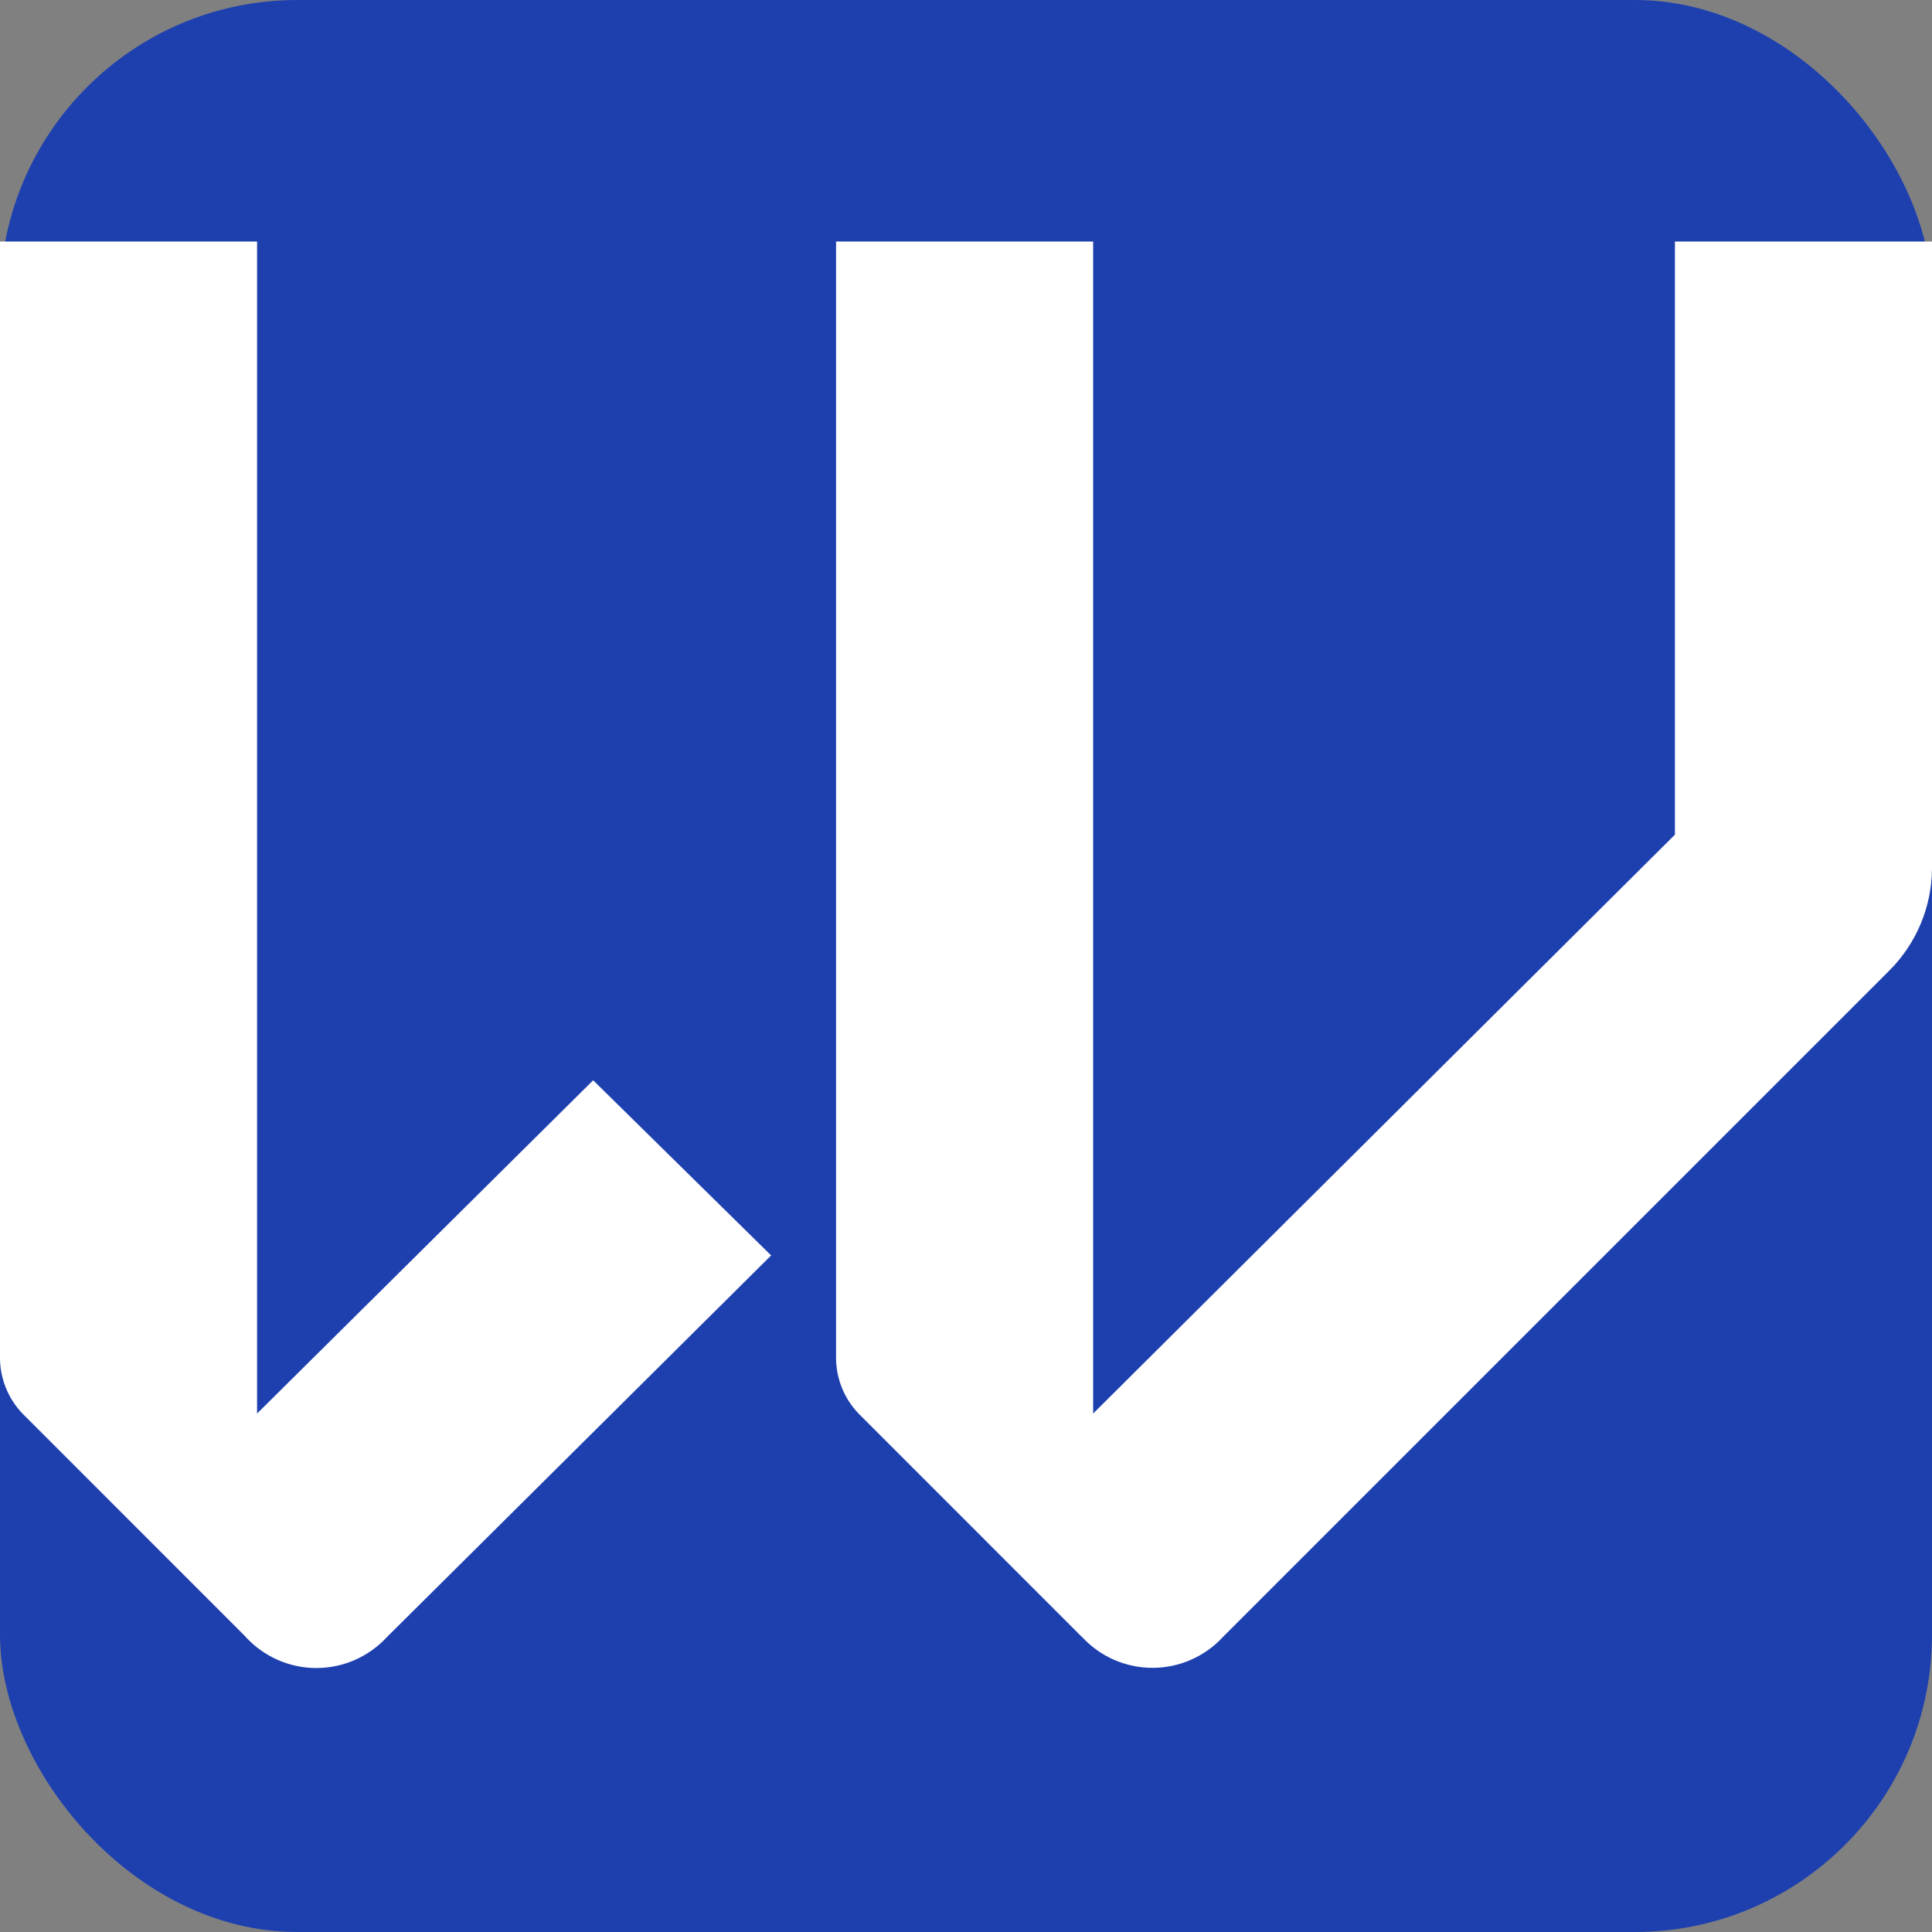
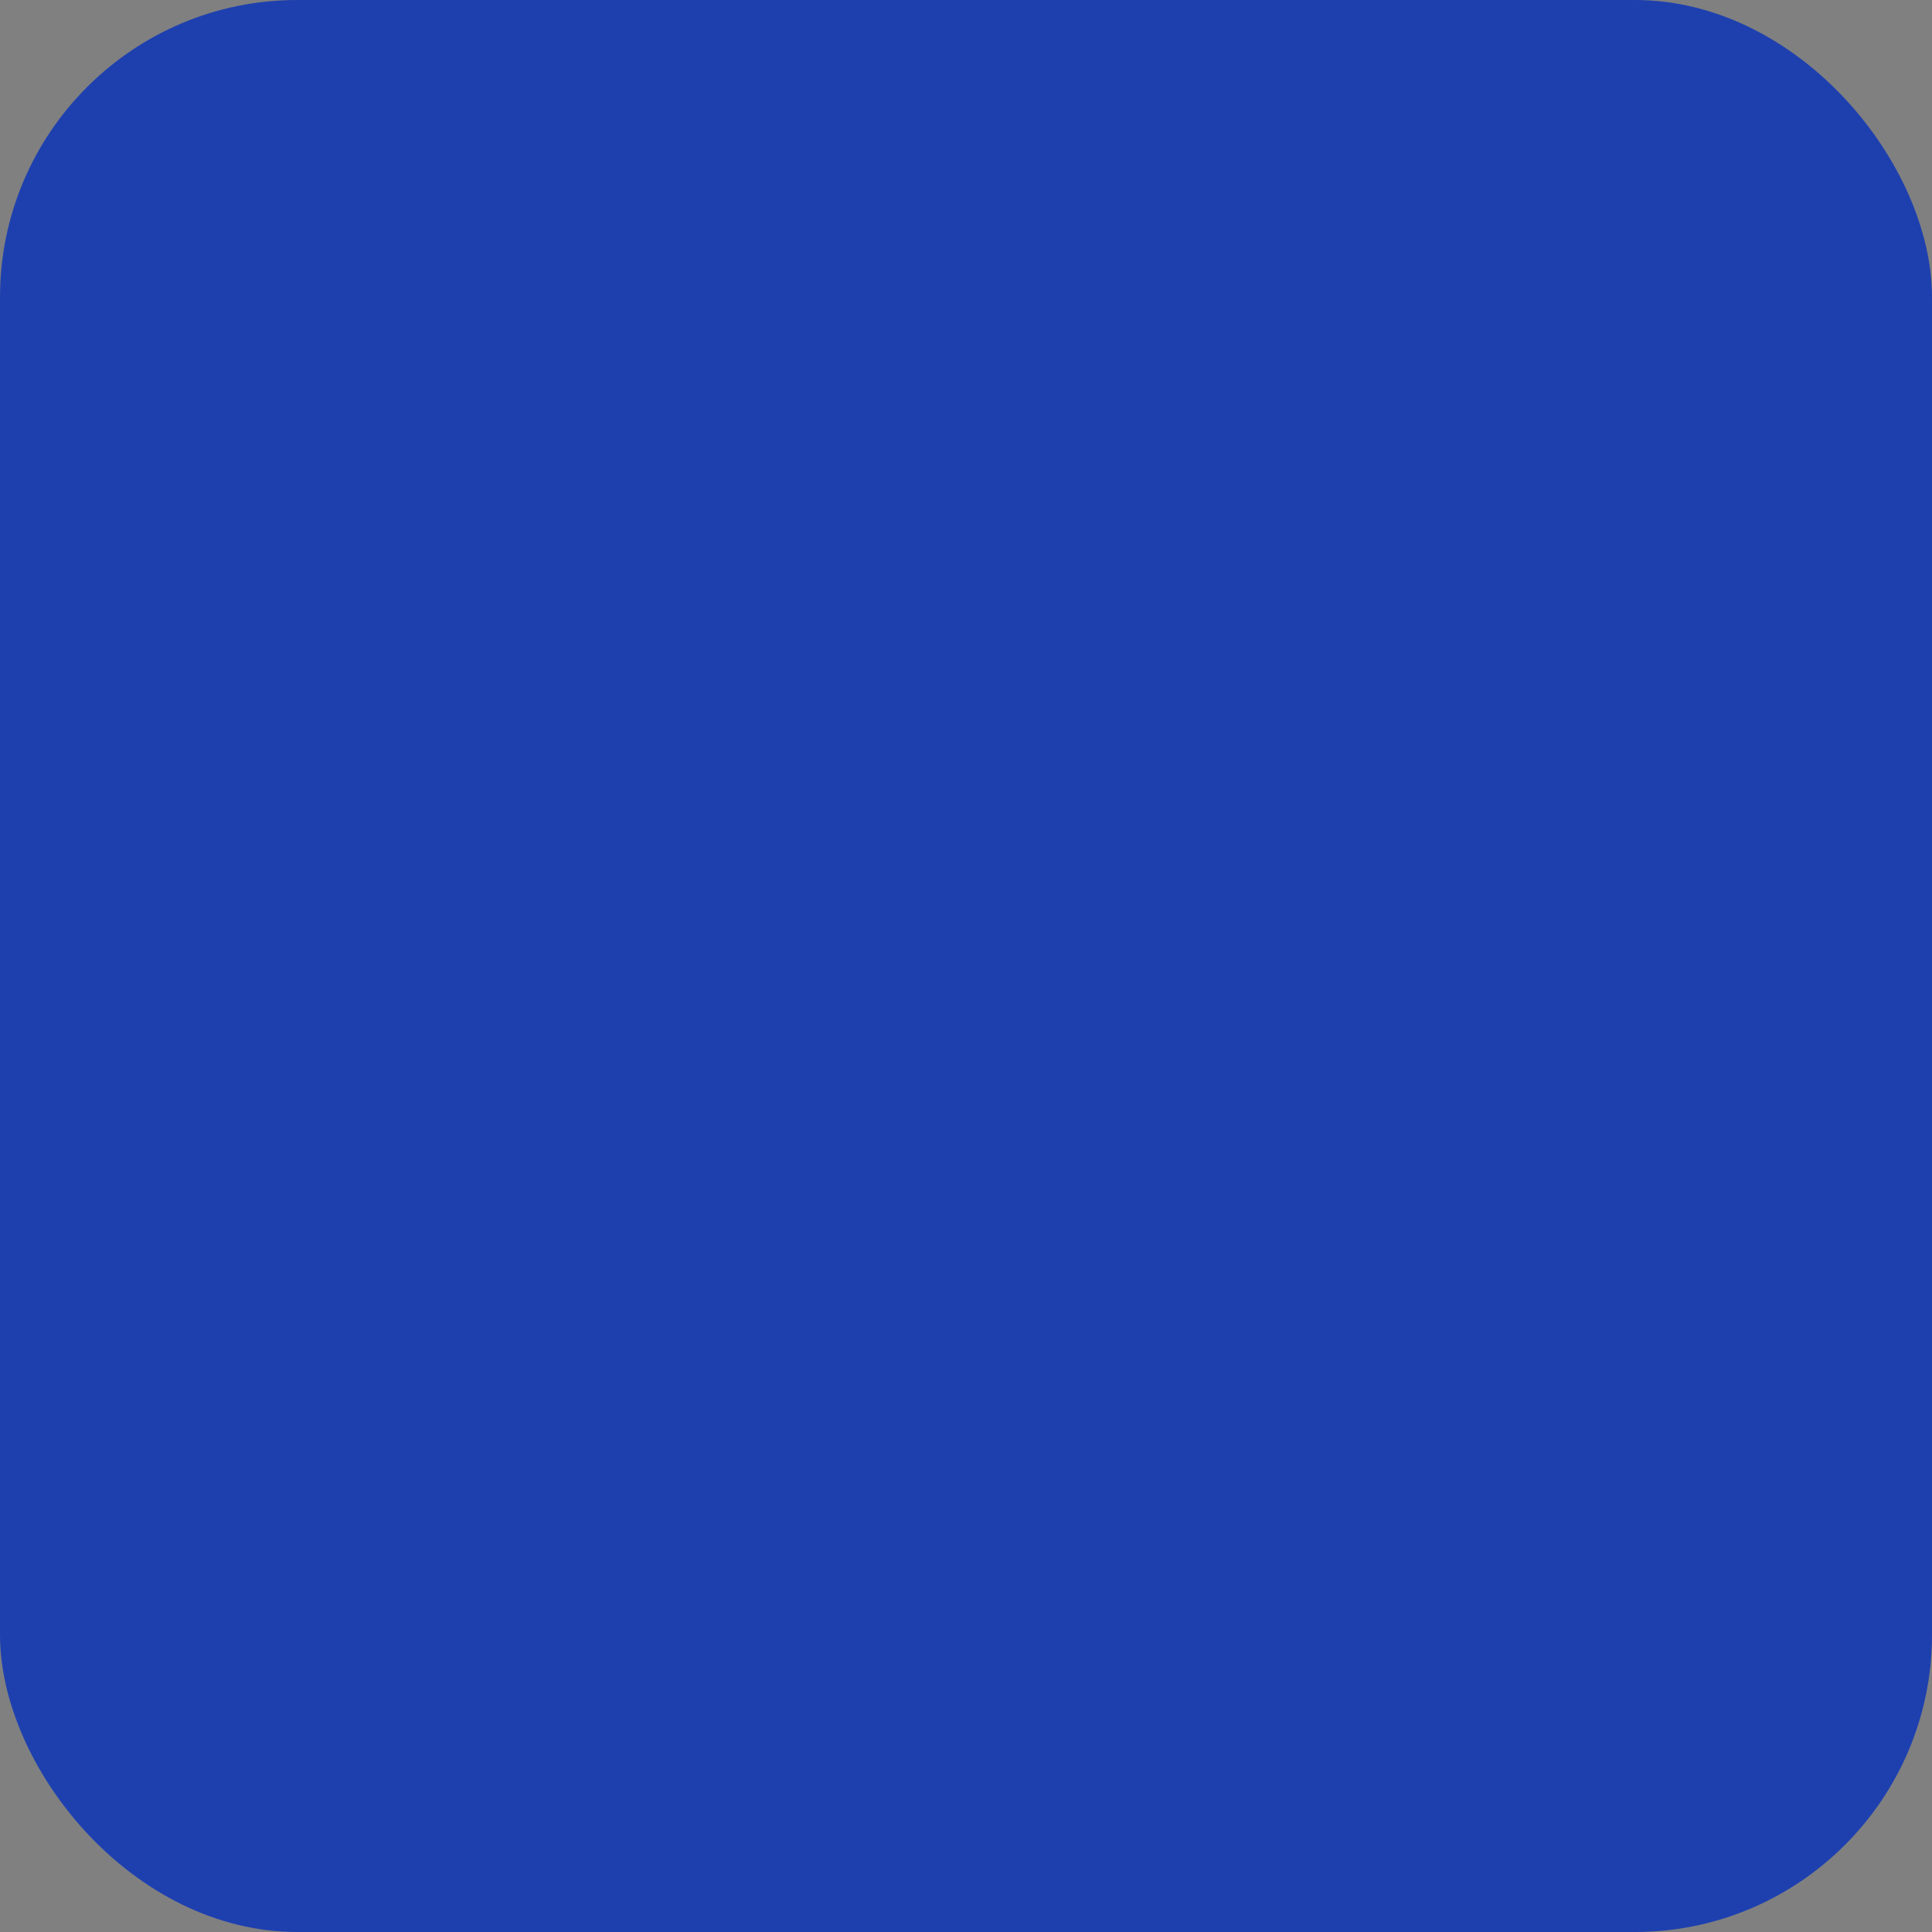
<svg xmlns="http://www.w3.org/2000/svg" width="52" height="52" viewBox="0 0 52 52" fill="none">
  <rect x="0" y="0" width="52" height="52" fill="#808080" stroke="none" />
  <rect width="52" height="52" rx="8" fill="#1e40af" />
  <g transform="translate(0, 6.5)">
-     <path d="M6.614 37.556L0.684 31.625C0.264 31.229 0.019 30.682 0 30.105V0H6.919V31.546L15.965 22.576L20.755 27.29L10.416 37.56C10.174 37.823 9.88 38.033 9.553 38.177C9.226 38.321 8.872 38.395 8.515 38.395C8.158 38.395 7.804 38.321 7.477 38.177C7.15 38.033 6.856 37.823 6.614 37.56V37.556ZM29.117 37.556L23.187 31.625C22.767 31.229 22.521 30.682 22.503 30.105V0H29.422V31.546L45.081 15.965V0H52V16.877C51.993 17.903 51.584 18.887 50.86 19.614L32.92 37.554C32.678 37.818 32.385 38.028 32.057 38.172C31.73 38.316 31.377 38.39 31.019 38.39C30.662 38.39 30.308 38.316 29.981 38.172C29.654 38.028 29.36 37.818 29.119 37.554L29.117 37.556Z" fill="white" />
-   </g>
+     </g>
</svg>